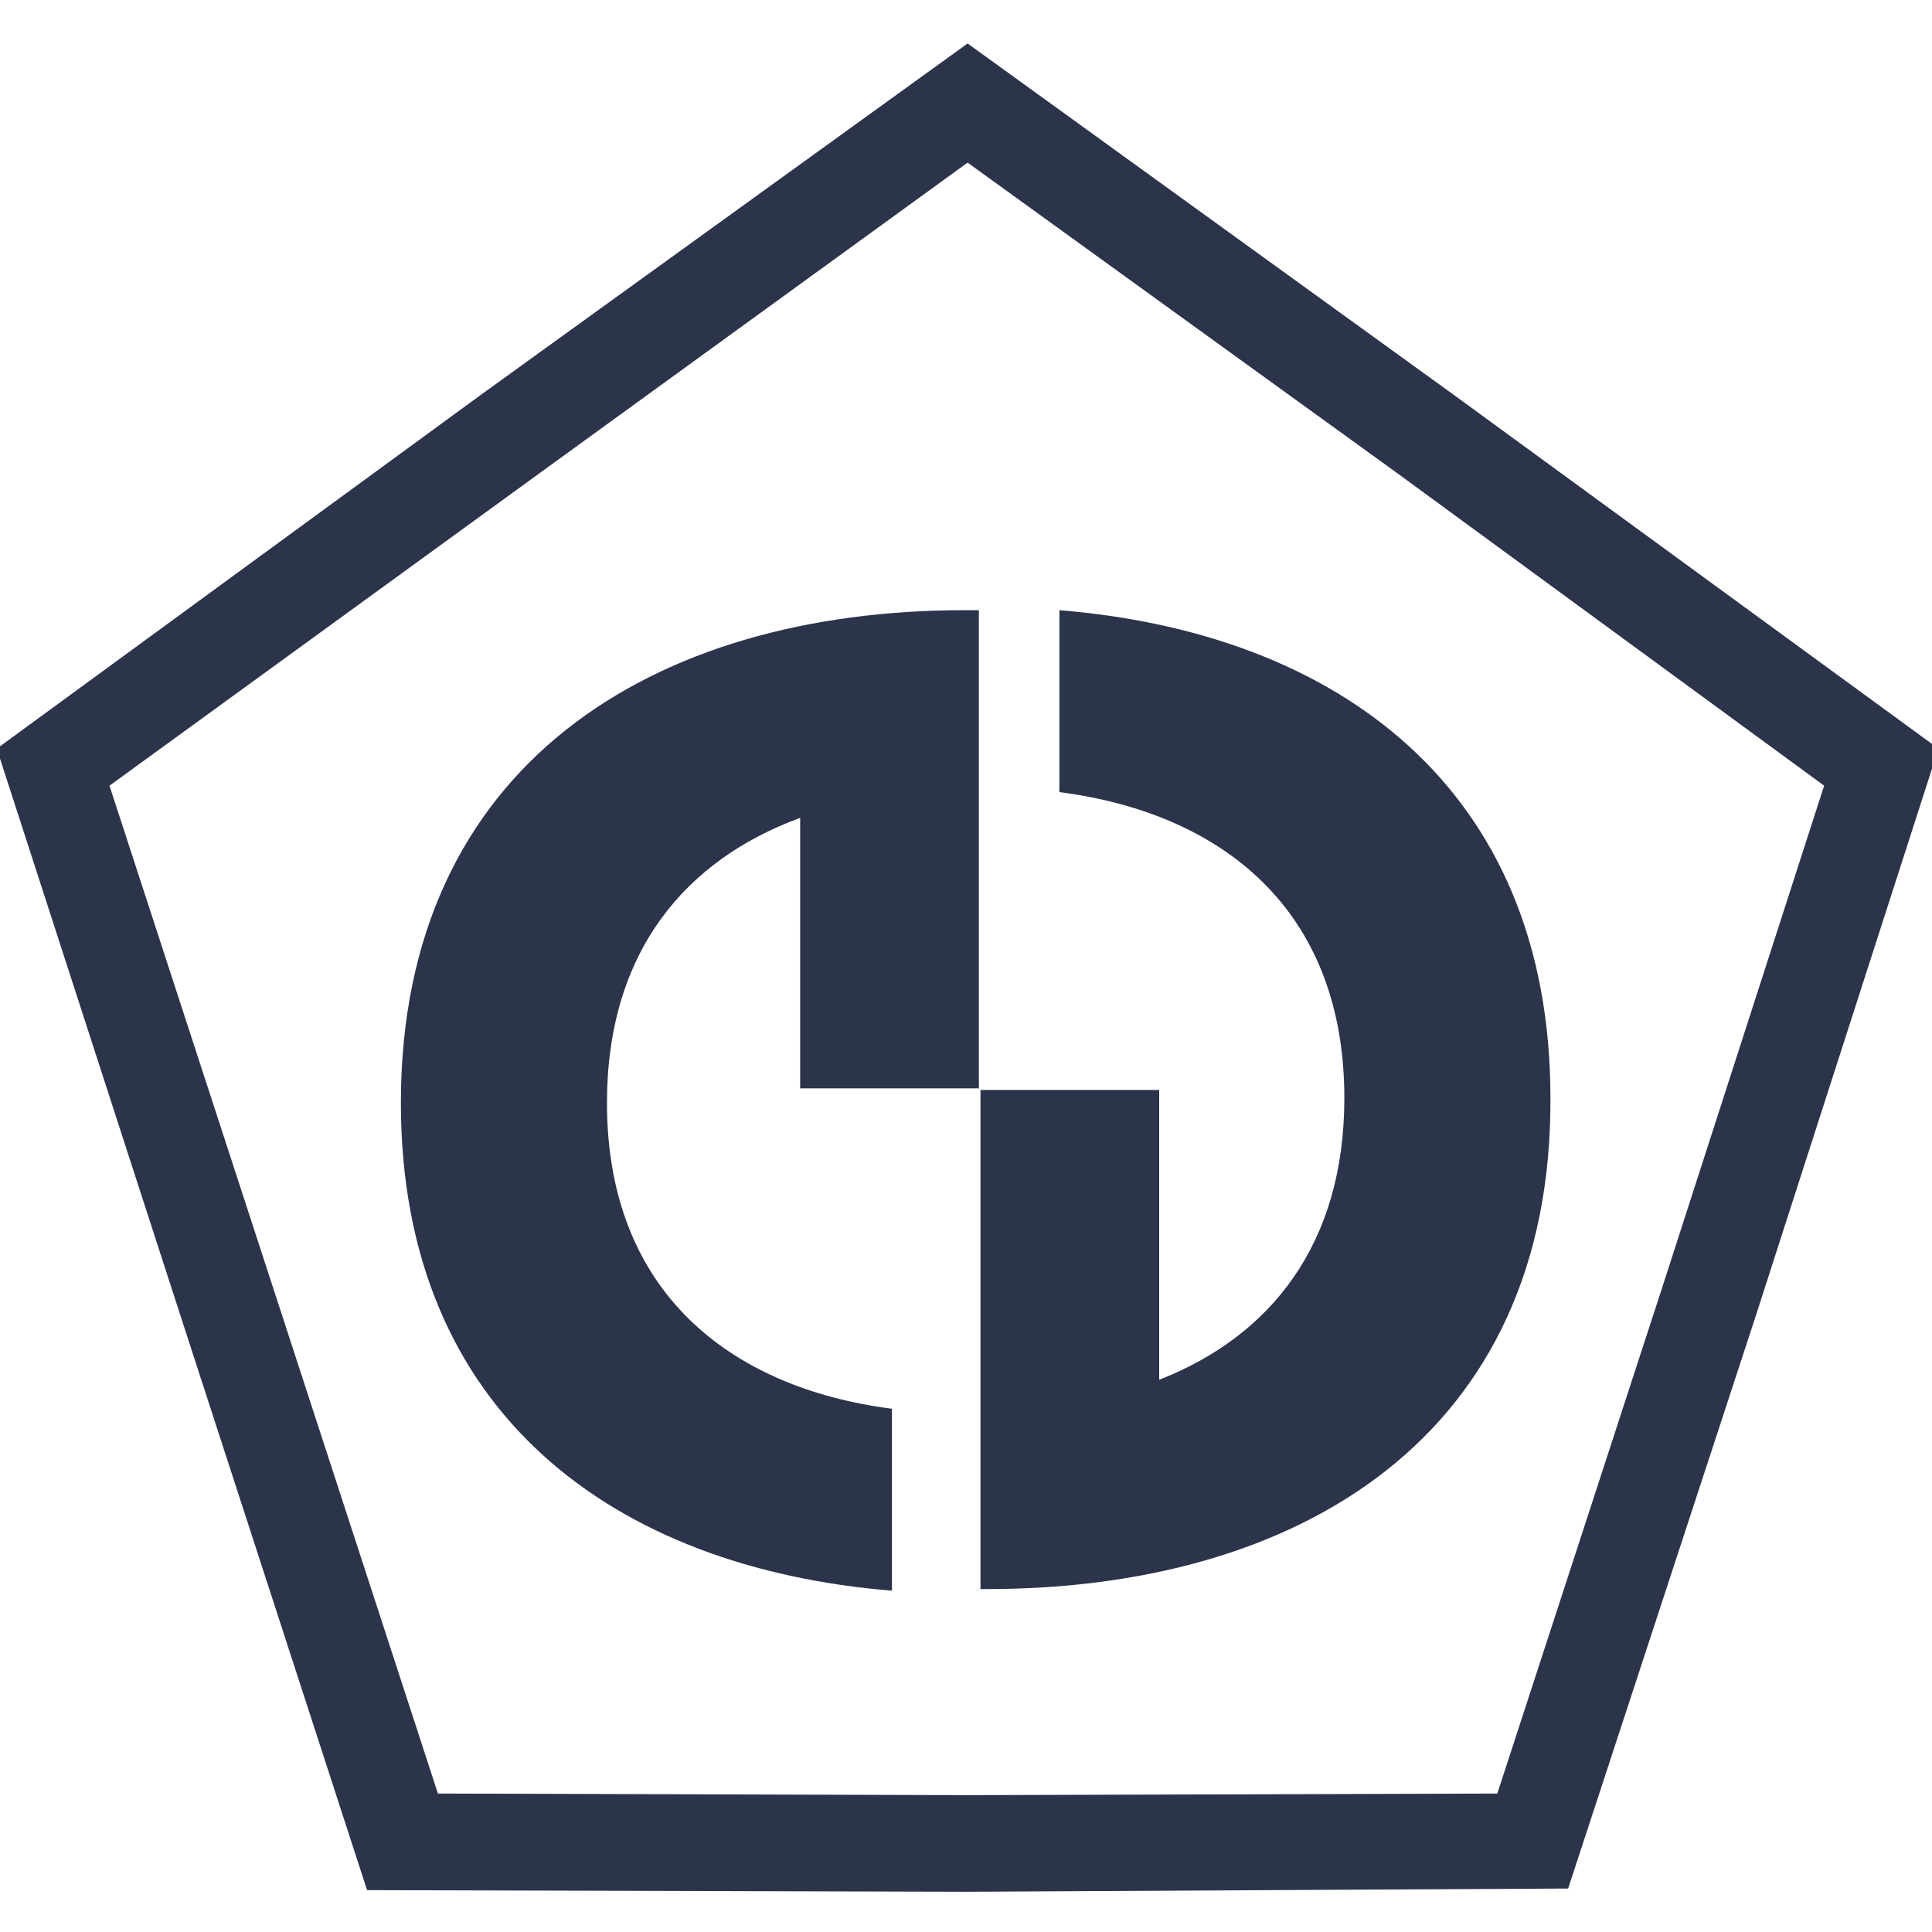
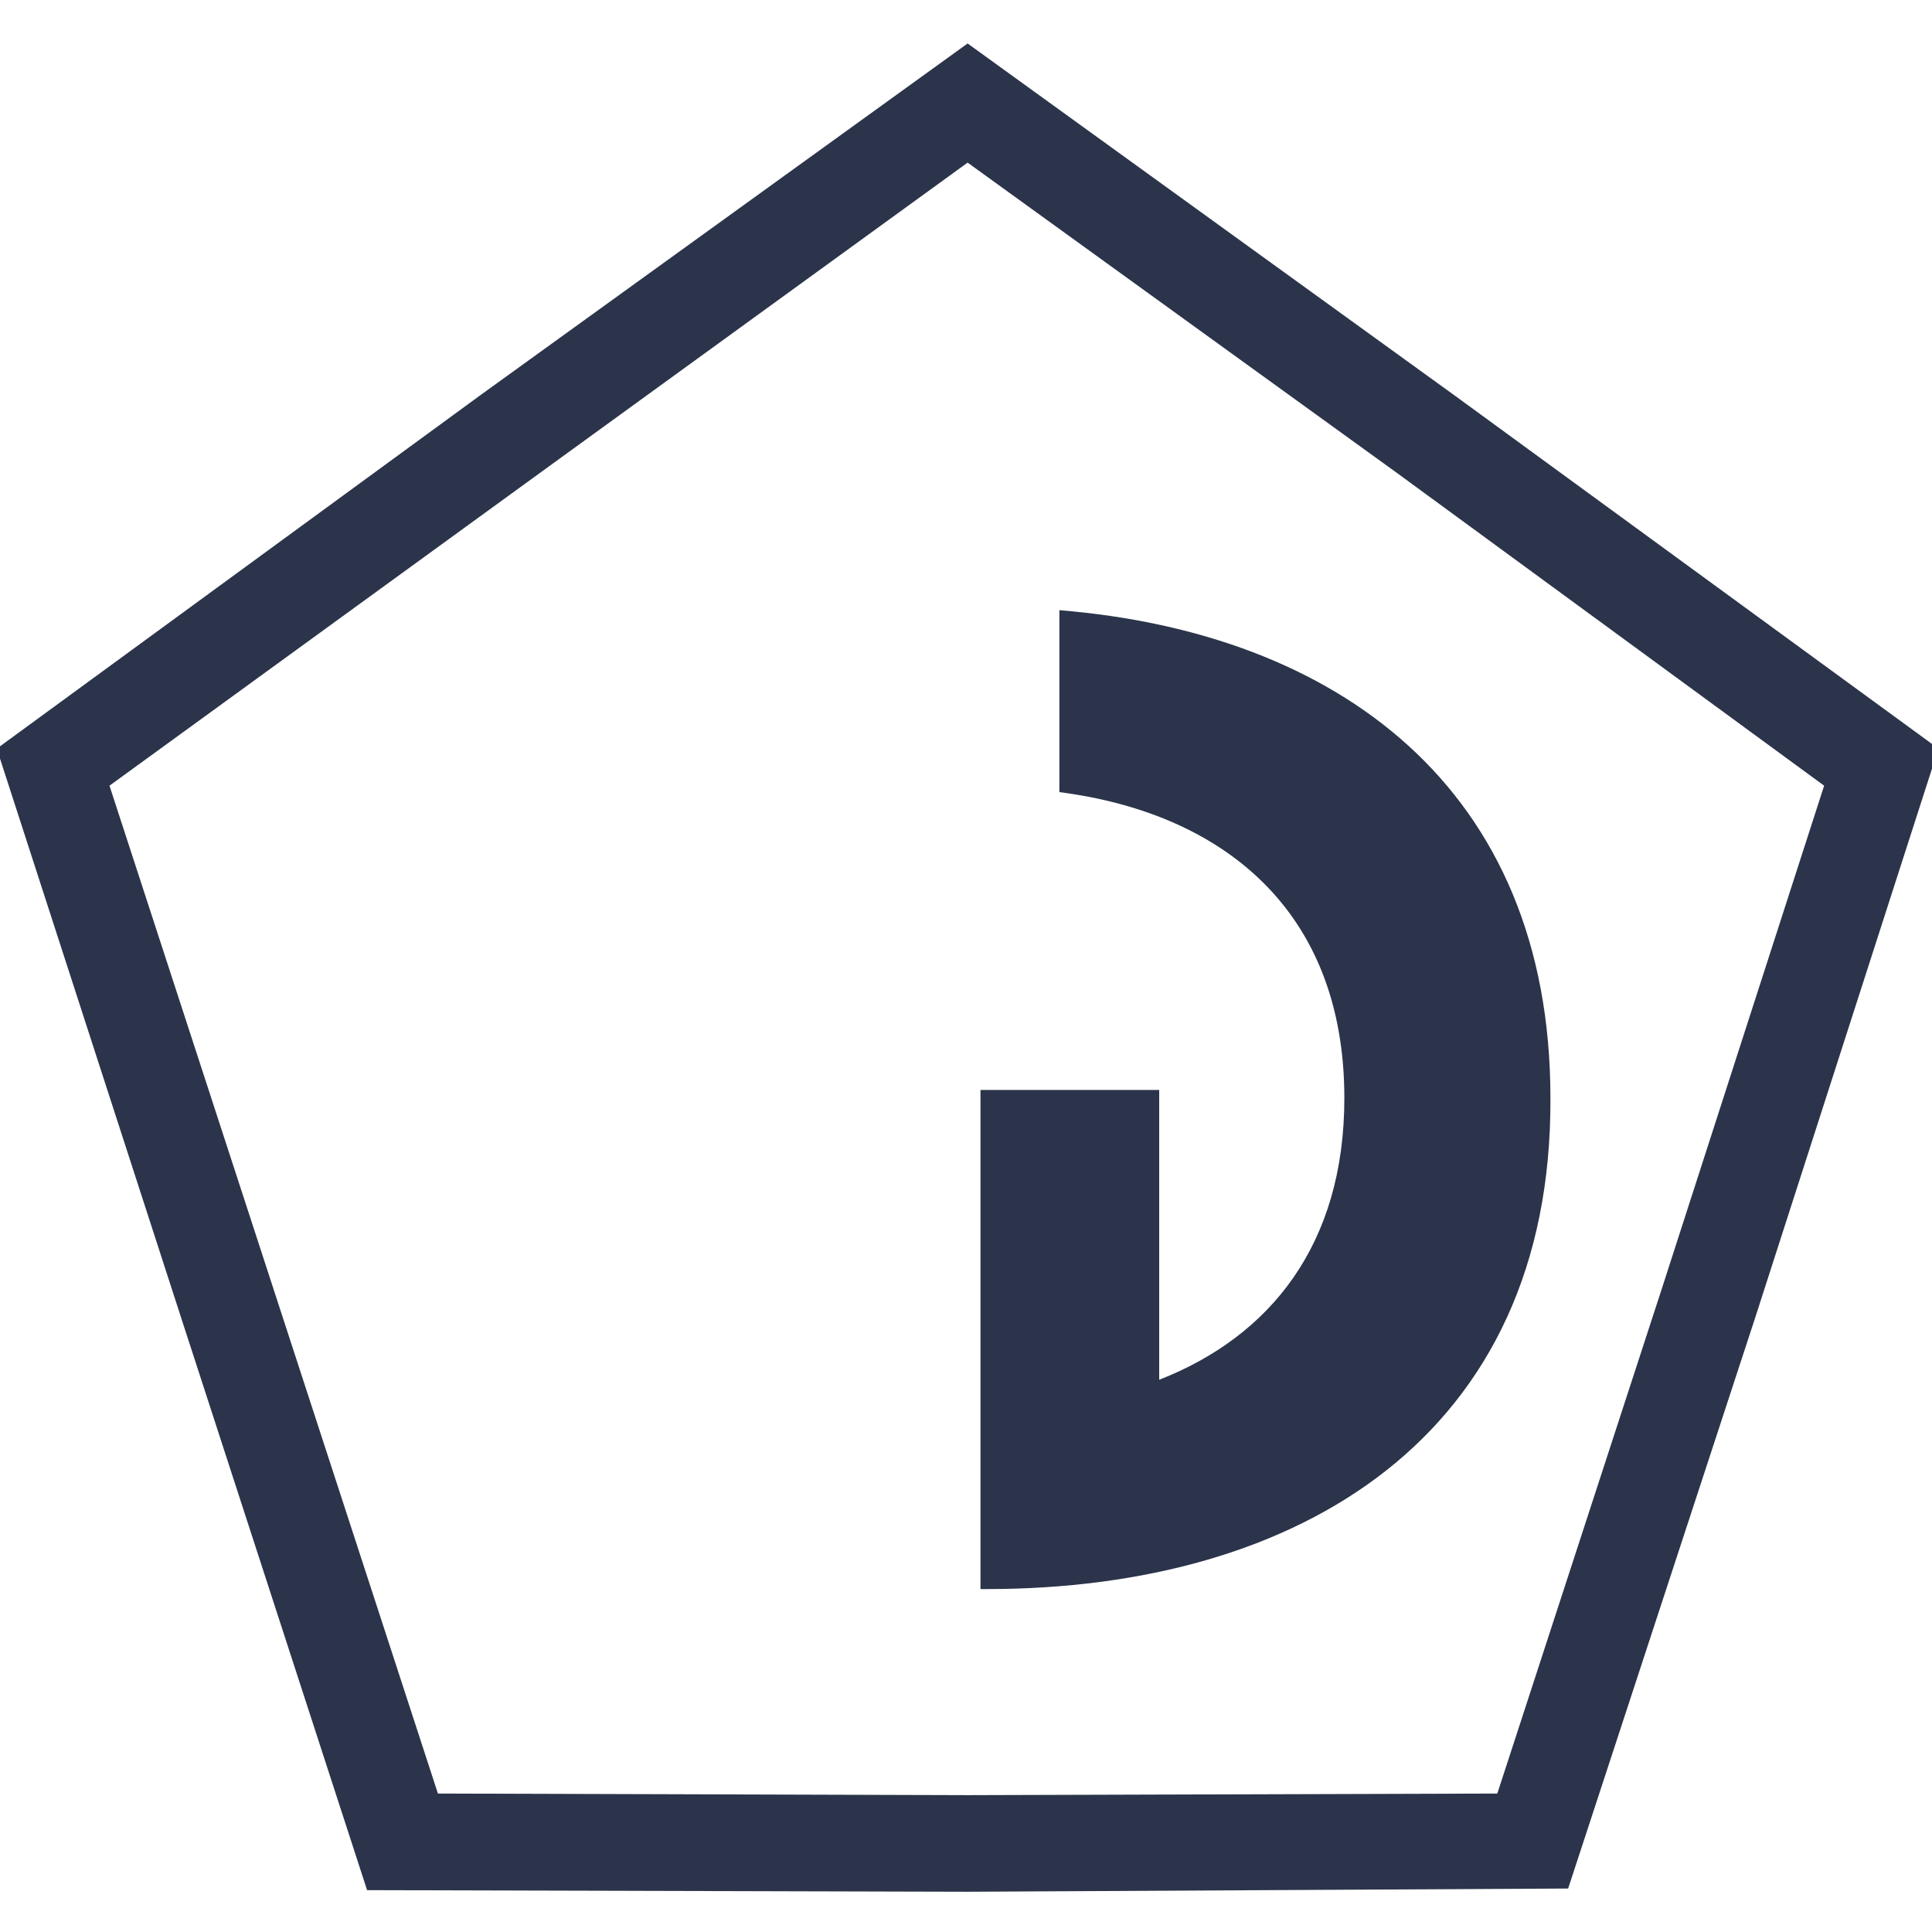
<svg xmlns="http://www.w3.org/2000/svg" version="1.1" id="Слой_1" x="0px" y="0px" viewBox="0 0 120 120" style="enable-background:new 0 0 120 120;" xml:space="preserve">
  <style type="text/css">
	.st0{fill:#2B344A;}
	.st1{fill-rule:evenodd;clip-rule:evenodd;fill:#2B344A;}
</style>
  <path class="st0" d="M60.1,117.5l-37.3-0.1L11.3,82L-0.2,46.5l30.1-22L60.1,2.7l30.3,21.9l30,21.9L109,81.9l-11.6,35.4L60.1,117.5z   M27.2,111.4l32.9,0.1l32.9-0.1l10.2-31.3l10.1-31.3L86.8,29.4L60.1,10.1L33.5,29.4L6.8,48.8L17,80.1L27.2,111.4z" />
-   <path class="st1" d="M59.9,37.9c0.3,0,0.6,0,0.9,0v4.9h0v24.8H49.7V50.8c-7.1,2.6-12,8.3-12,17.7c0,11.7,7.6,17.7,17.7,19v11.3  c-17.2-1.4-30.5-11-30.5-30.3C24.9,47.5,40.6,37.9,59.9,37.9z" />
  <path class="st1" d="M61.3,98.7c-0.1,0-0.3,0-0.4,0v-5h0v-26H72v18c6.9-2.7,11.5-8.4,11.5-17.5c0-11.7-7.6-17.7-17.7-19V37.9  c17.2,1.4,30.5,11,30.5,30.3C96.4,89.2,80.7,98.7,61.3,98.7z" />
</svg>